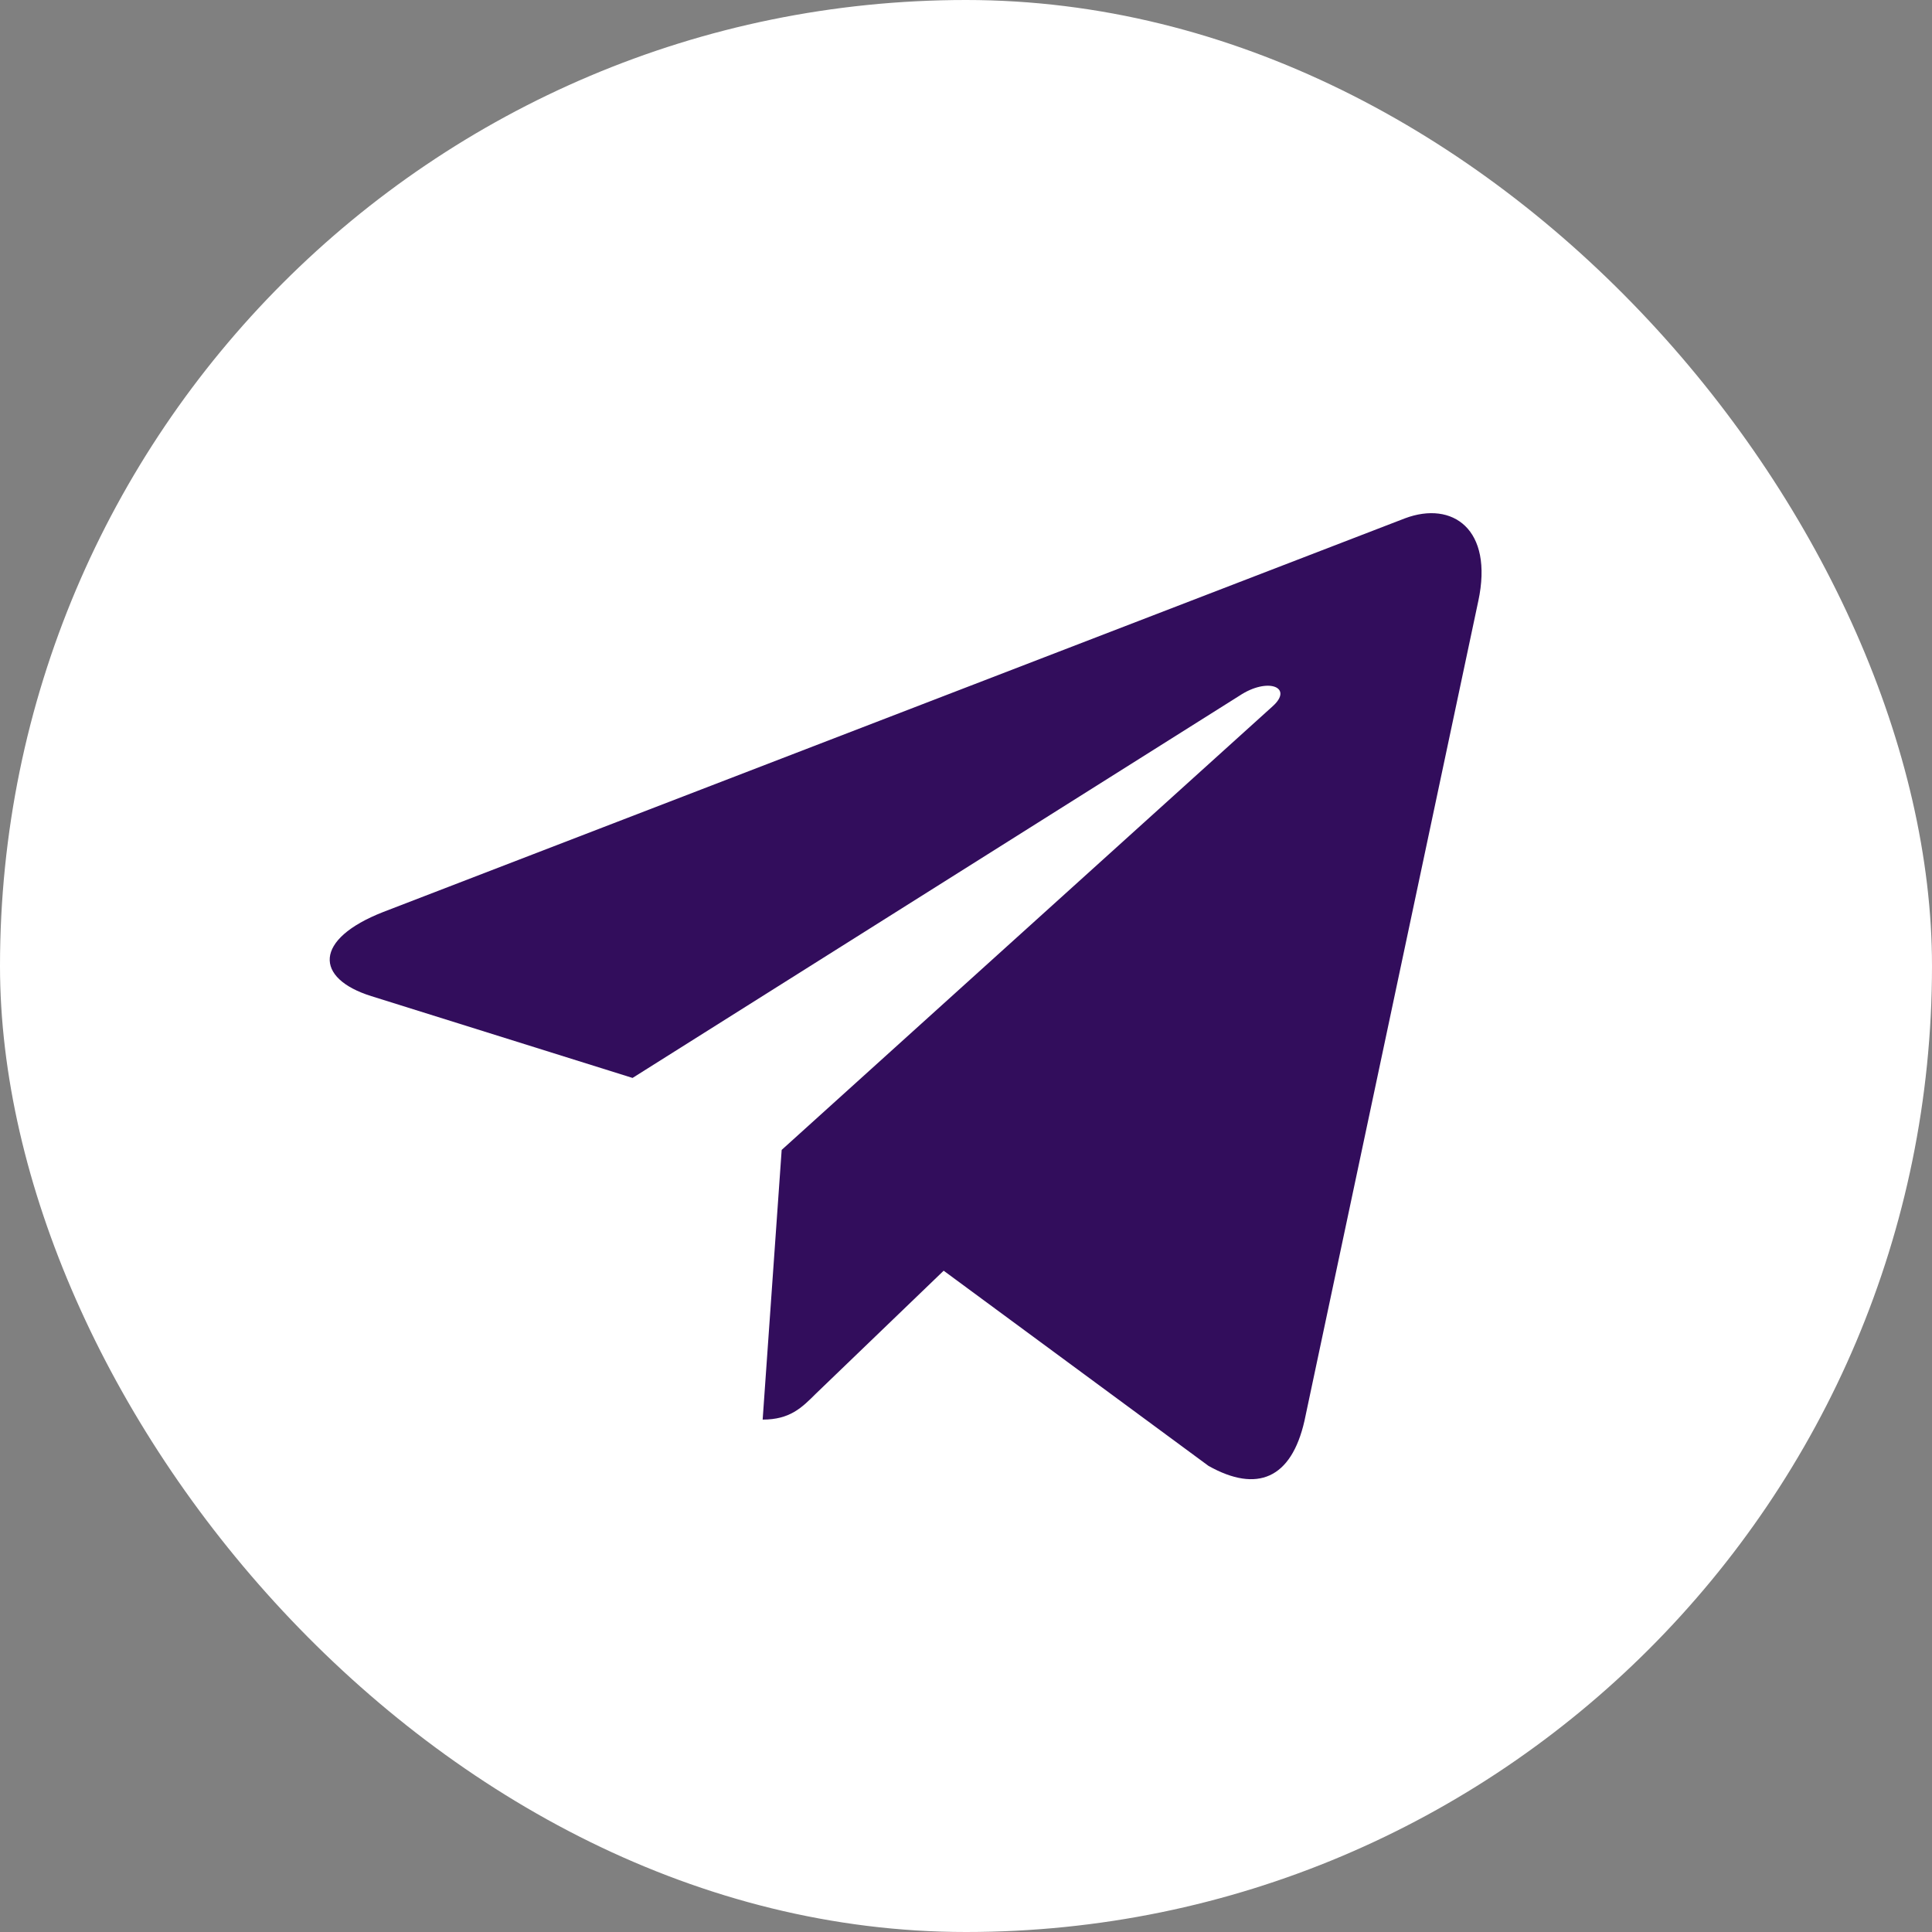
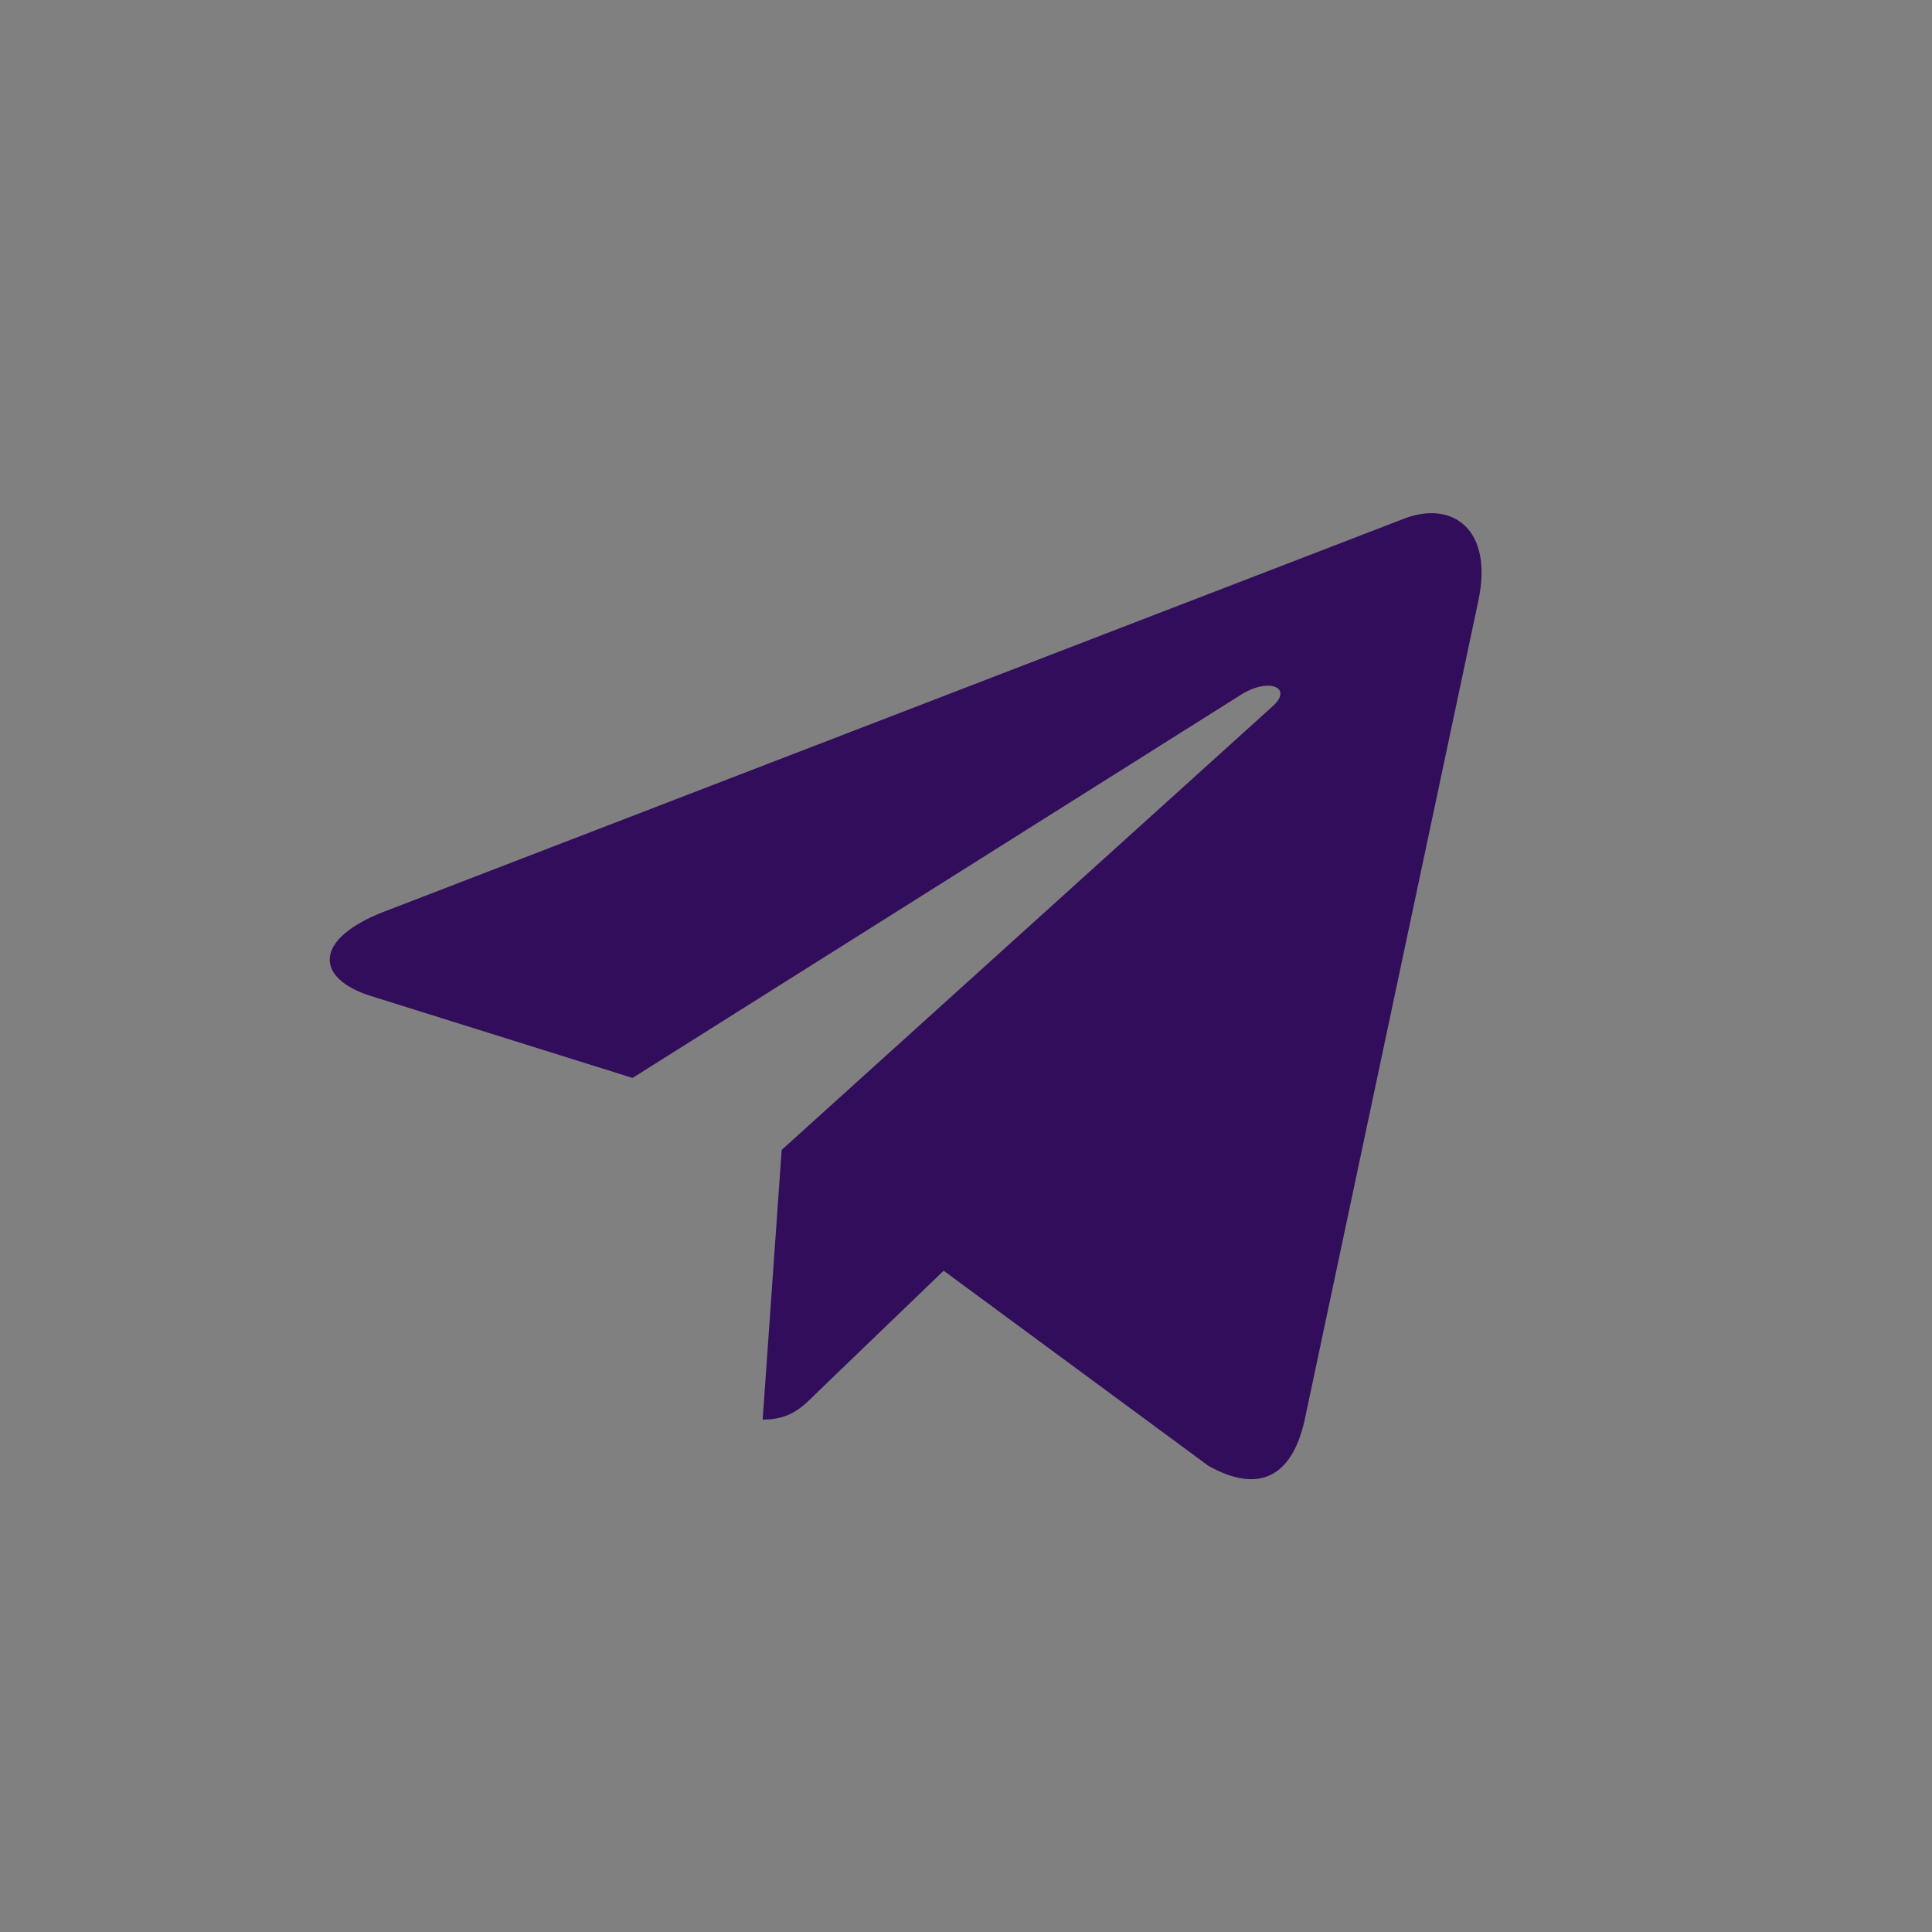
<svg xmlns="http://www.w3.org/2000/svg" width="32" height="32" viewBox="0 0 32 32" fill="none">
  <rect x="0" y="0" width="32" height="32" fill="#808080" stroke="none" />
-   <rect width="32" height="32" rx="16" fill="white" />
  <path d="M24.485 9.956L21.606 23.534C21.388 24.492 20.822 24.731 20.017 24.28L15.63 21.047L13.514 23.083C13.279 23.317 13.084 23.513 12.632 23.513L12.947 19.046L21.078 11.699C21.431 11.384 21.001 11.209 20.528 11.524L10.477 17.854L6.15 16.499C5.209 16.205 5.192 15.558 6.346 15.106L23.271 8.585C24.055 8.291 24.741 8.76 24.485 9.957V9.956Z" fill="#320D5C" />
</svg>